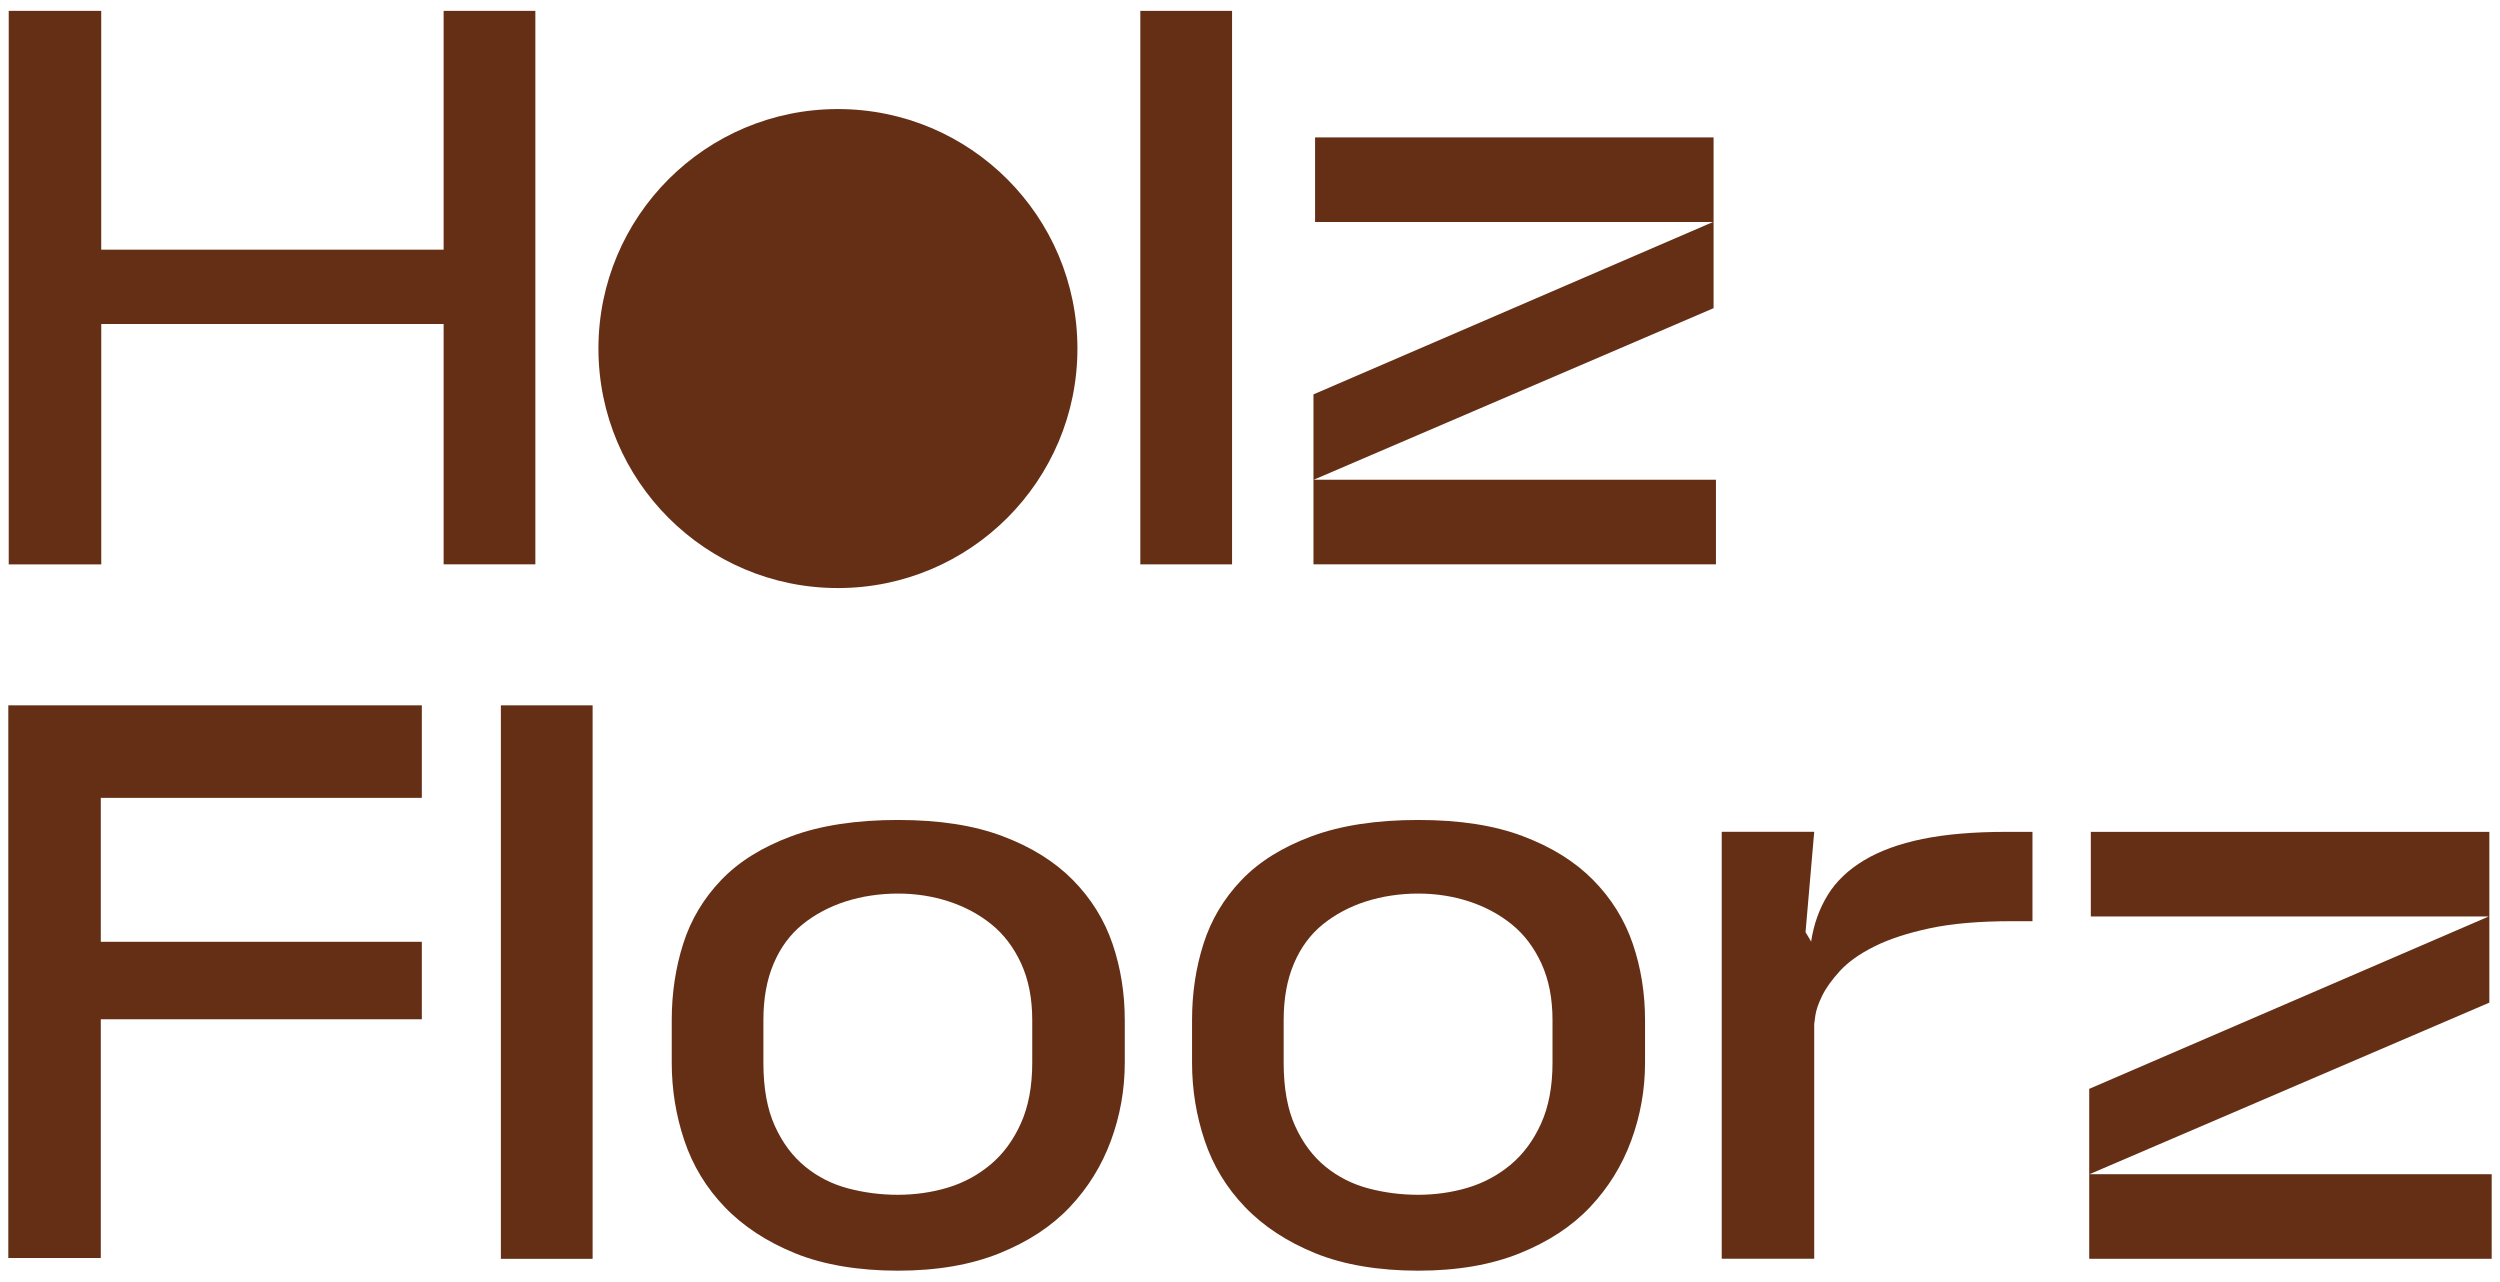
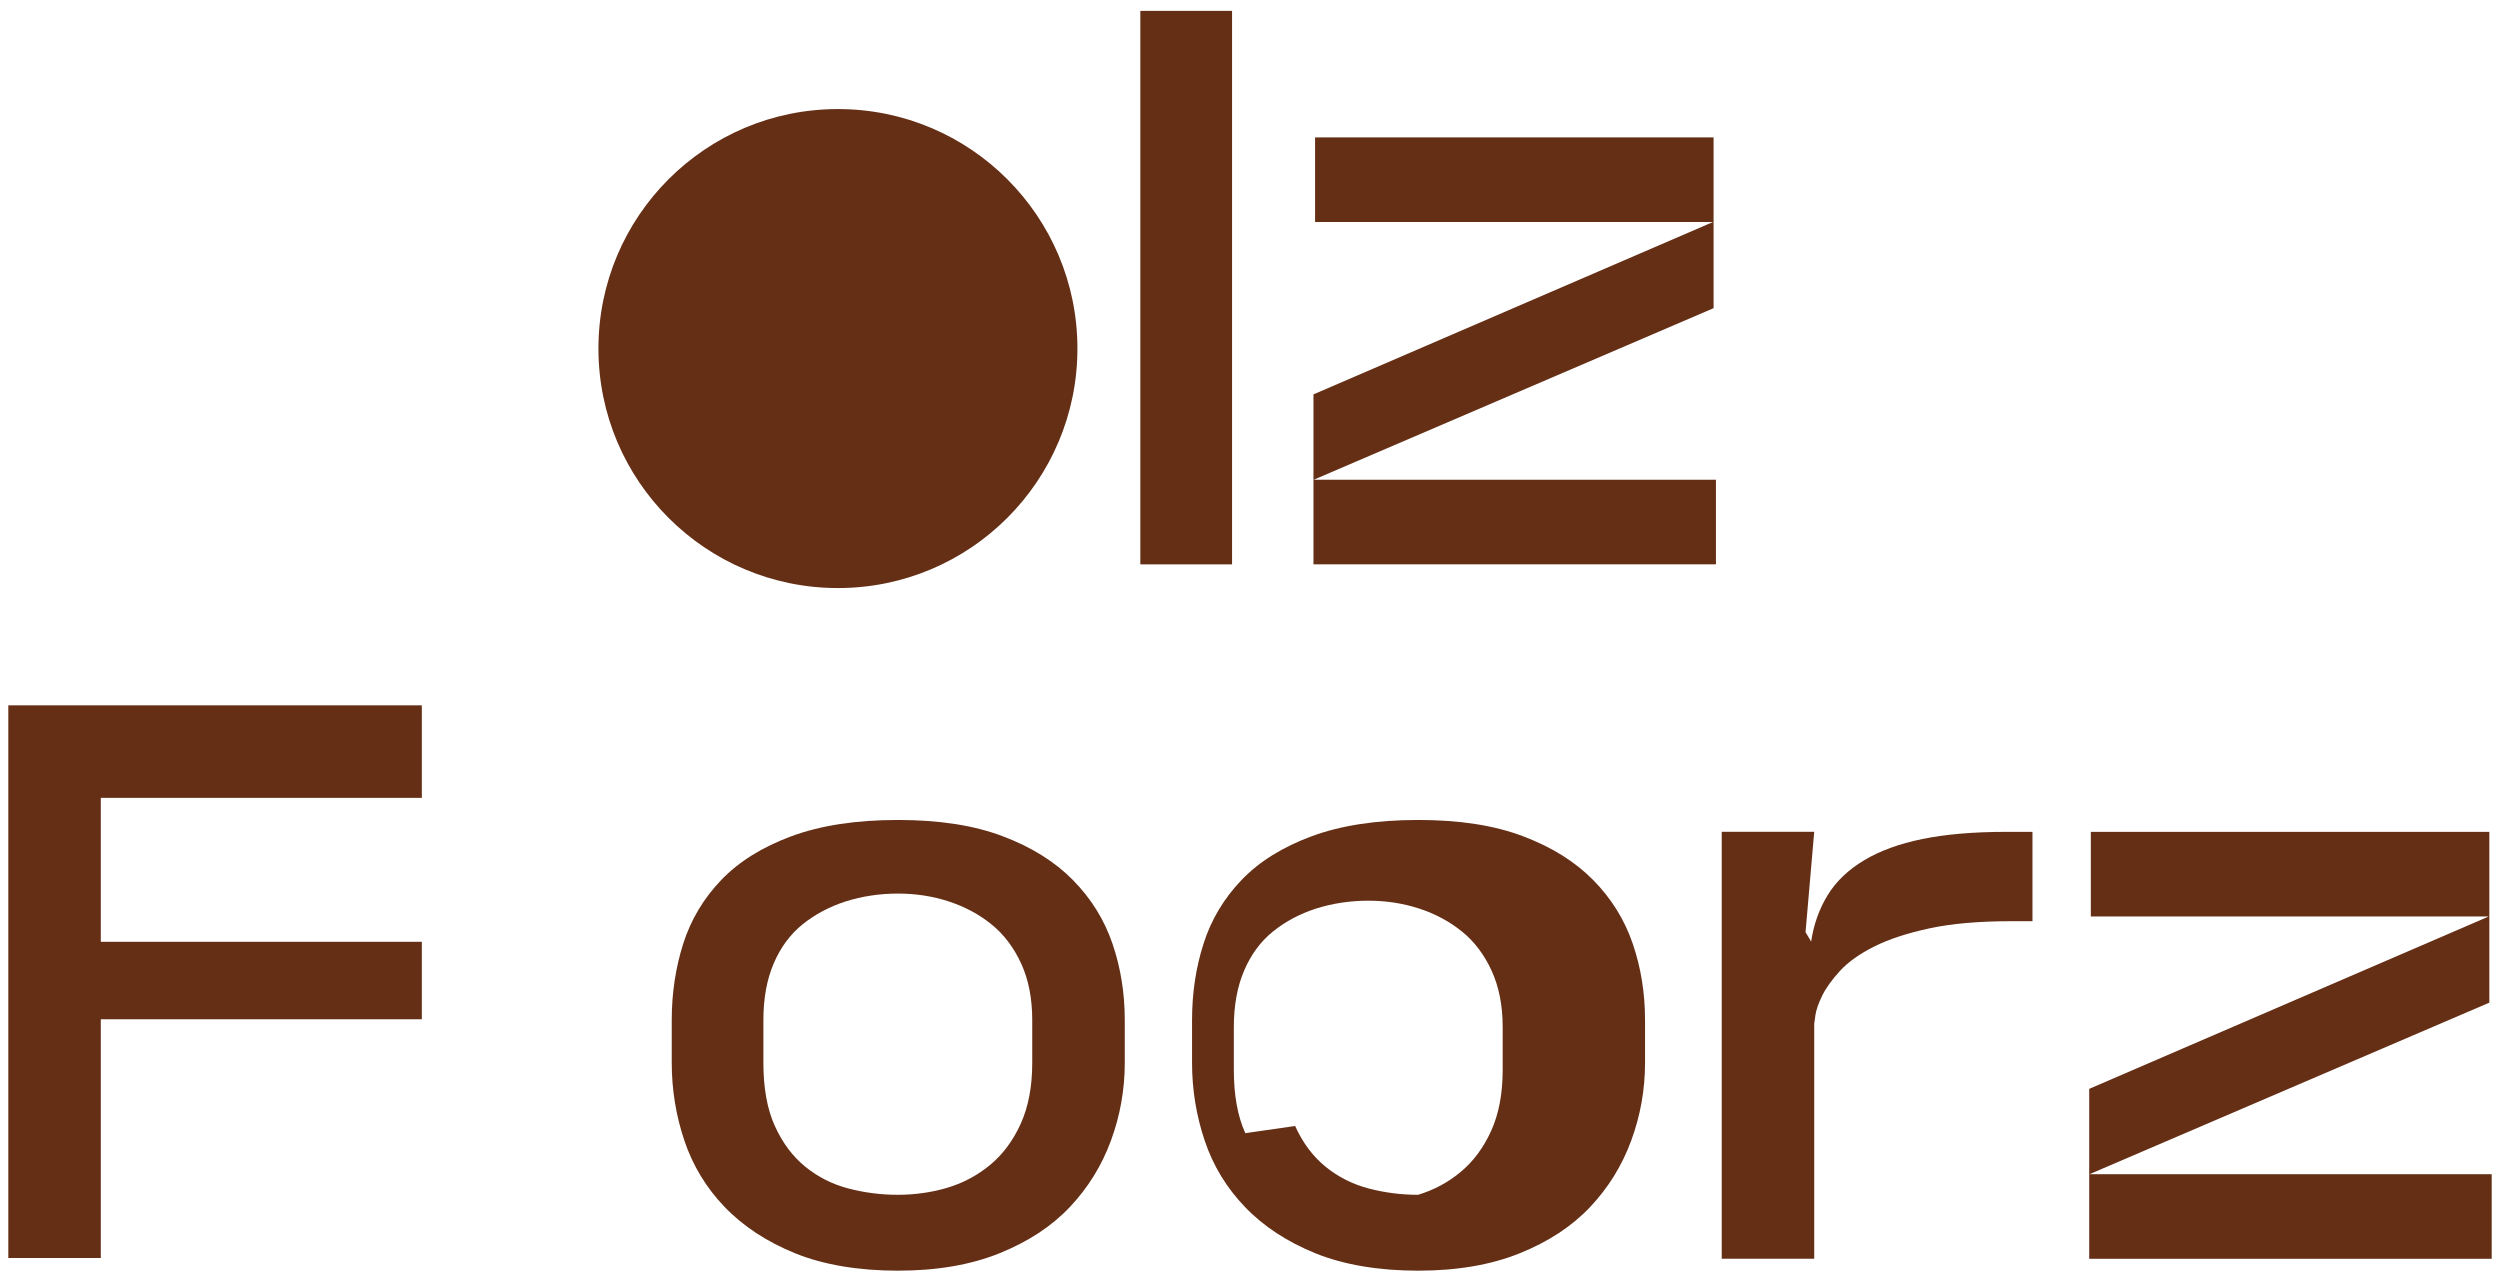
<svg xmlns="http://www.w3.org/2000/svg" viewBox="0 0 593.01 303.99" data-name="Layer 1" id="Layer_1">
  <defs>
    <style>
      .cls-1 {
        fill: #652f16;
      }
    </style>
  </defs>
-   <path d="M24.02,59.22h81.21V2.58h21.76v131.29h-21.76v-57.02H24.02v57.02H2.07V2.58h21.94v56.64Z" class="cls-1" />
  <path d="M292.25,133.87h-21.76V2.58h21.76v131.29Z" class="cls-1" />
  <path d="M406.47,32.59v40.51l-94.86,40.7h95.42v20.07h-95.47v-40.32l94.77-40.89h-94.39v-20.07h94.53Z" class="cls-1" />
  <g>
    <path d="M23.91,298.41H1.97v-131.1h98.09v21.95H23.91v34.14h76.15v18.38H23.91v56.64Z" class="cls-1" />
-     <path d="M140.57,298.6h-21.76v-131.29h21.76v131.29Z" class="cls-1" />
    <path d="M237.82,198.35c6.81,2.56,12.38,6.03,16.69,10.41,4.31,4.38,7.44,9.41,9.38,15.1,1.94,5.69,2.91,11.72,2.91,18.1v10.13c0,6.38-1.1,12.54-3.28,18.47-2.19,5.94-5.44,11.19-9.75,15.75-4.31,4.57-9.88,8.22-16.69,10.97-6.82,2.75-14.85,4.13-24.1,4.13s-17.63-1.38-24.38-4.13c-6.75-2.75-12.32-6.41-16.7-10.97-4.38-4.56-7.56-9.81-9.56-15.75-2-5.94-3-12.1-3-18.47v-10.13c0-6.38.91-12.41,2.72-18.1,1.81-5.69,4.81-10.72,9-15.1,4.19-4.38,9.75-7.84,16.69-10.41,6.94-2.56,15.35-3.85,25.23-3.85s18.04,1.28,24.85,3.85ZM183.8,267.09c1.81,4,4.22,7.22,7.22,9.66,3,2.44,6.4,4.16,10.22,5.16,3.81,1,7.72,1.5,11.72,1.5s8.07-.56,11.82-1.69c3.75-1.13,7.12-2.94,10.13-5.44,3-2.5,5.41-5.75,7.22-9.75,1.81-4,2.72-8.81,2.72-14.44v-10.13c0-5.13-.88-9.6-2.63-13.41-1.75-3.81-4.1-6.91-7.03-9.28-2.94-2.38-6.32-4.19-10.13-5.44-3.81-1.25-7.84-1.87-12.1-1.87s-8.5.63-12.38,1.87c-3.87,1.25-7.28,3.07-10.22,5.44-2.94,2.38-5.22,5.47-6.84,9.28-1.63,3.82-2.44,8.28-2.44,13.41v10.13c0,6,.9,11.01,2.72,15.01Z" class="cls-1" />
-     <path d="M361.23,198.35c6.81,2.56,12.38,6.03,16.69,10.41,4.31,4.38,7.44,9.41,9.38,15.1,1.94,5.69,2.91,11.72,2.91,18.1v10.13c0,6.38-1.1,12.54-3.28,18.47-2.19,5.94-5.44,11.19-9.75,15.75-4.31,4.57-9.88,8.22-16.69,10.97-6.82,2.75-14.85,4.13-24.1,4.13s-17.63-1.38-24.38-4.13c-6.75-2.75-12.32-6.41-16.69-10.97-4.38-4.56-7.57-9.81-9.56-15.75-2-5.94-3-12.1-3-18.47v-10.13c0-6.38.9-12.41,2.72-18.1,1.81-5.69,4.81-10.72,9-15.1,4.19-4.38,9.75-7.84,16.69-10.41,6.94-2.56,15.35-3.85,25.23-3.85s18.03,1.28,24.85,3.85ZM307.21,267.09c1.81,4,4.22,7.22,7.22,9.66,3,2.44,6.41,4.16,10.22,5.16,3.81,1,7.72,1.5,11.72,1.5s8.07-.56,11.82-1.69c3.75-1.13,7.13-2.94,10.13-5.44,3-2.5,5.41-5.75,7.22-9.75,1.81-4,2.72-8.81,2.72-14.44v-10.13c0-5.13-.88-9.6-2.63-13.41-1.75-3.81-4.1-6.91-7.03-9.28-2.94-2.38-6.32-4.19-10.13-5.44-3.82-1.25-7.85-1.87-12.1-1.87s-8.5.63-12.38,1.87c-3.88,1.25-7.28,3.07-10.22,5.44-2.94,2.38-5.22,5.47-6.84,9.28-1.63,3.82-2.44,8.28-2.44,13.41v10.13c0,6,.9,11.01,2.72,15.01Z" class="cls-1" />
+     <path d="M361.23,198.35c6.81,2.56,12.38,6.03,16.69,10.41,4.31,4.38,7.44,9.41,9.38,15.1,1.94,5.69,2.91,11.72,2.91,18.1v10.13c0,6.38-1.1,12.54-3.28,18.47-2.19,5.94-5.44,11.19-9.75,15.75-4.31,4.57-9.88,8.22-16.69,10.97-6.82,2.75-14.85,4.13-24.1,4.13s-17.63-1.38-24.38-4.13c-6.75-2.75-12.32-6.41-16.69-10.97-4.38-4.56-7.57-9.81-9.56-15.75-2-5.94-3-12.1-3-18.47v-10.13c0-6.38.9-12.41,2.72-18.1,1.81-5.69,4.81-10.72,9-15.1,4.19-4.38,9.75-7.84,16.69-10.41,6.94-2.56,15.35-3.85,25.23-3.85s18.03,1.28,24.85,3.85ZM307.21,267.09c1.81,4,4.22,7.22,7.22,9.66,3,2.44,6.41,4.16,10.22,5.16,3.81,1,7.72,1.5,11.72,1.5c3.75-1.13,7.13-2.94,10.13-5.44,3-2.5,5.41-5.75,7.22-9.75,1.81-4,2.72-8.81,2.72-14.44v-10.13c0-5.13-.88-9.6-2.63-13.41-1.75-3.81-4.1-6.91-7.03-9.28-2.94-2.38-6.32-4.19-10.13-5.44-3.82-1.25-7.85-1.87-12.1-1.87s-8.5.63-12.38,1.87c-3.88,1.25-7.28,3.07-10.22,5.44-2.94,2.38-5.22,5.47-6.84,9.28-1.63,3.82-2.44,8.28-2.44,13.41v10.13c0,6,.9,11.01,2.72,15.01Z" class="cls-1" />
    <path d="M433.53,212.32c2-3.25,4.88-6,8.63-8.25,3.75-2.25,8.38-3.94,13.88-5.06,5.5-1.13,12.13-1.69,19.88-1.69h6.19v21.19h-4.88c-7.75,0-14.25.56-19.51,1.69-5.25,1.13-9.63,2.56-13.13,4.31-3.5,1.75-6.22,3.69-8.16,5.81-1.94,2.13-3.35,4.1-4.22,5.91-.88,1.81-1.41,3.35-1.59,4.59-.19,1.25-.28,1.94-.28,2.06v55.7h-21.94v-101.28h21.94l-2.06,23.82,1.13,1.88.19.38c.62-4.13,1.94-7.81,3.94-11.07Z" class="cls-1" />
    <path d="M590.48,197.32v40.51l-94.86,40.7h95.42v20.07h-95.47v-40.32l94.77-40.89h-94.39v-20.07h94.53Z" class="cls-1" />
  </g>
  <circle r="56.81" cy="82.68" cx="198.76" class="cls-1" />
</svg>